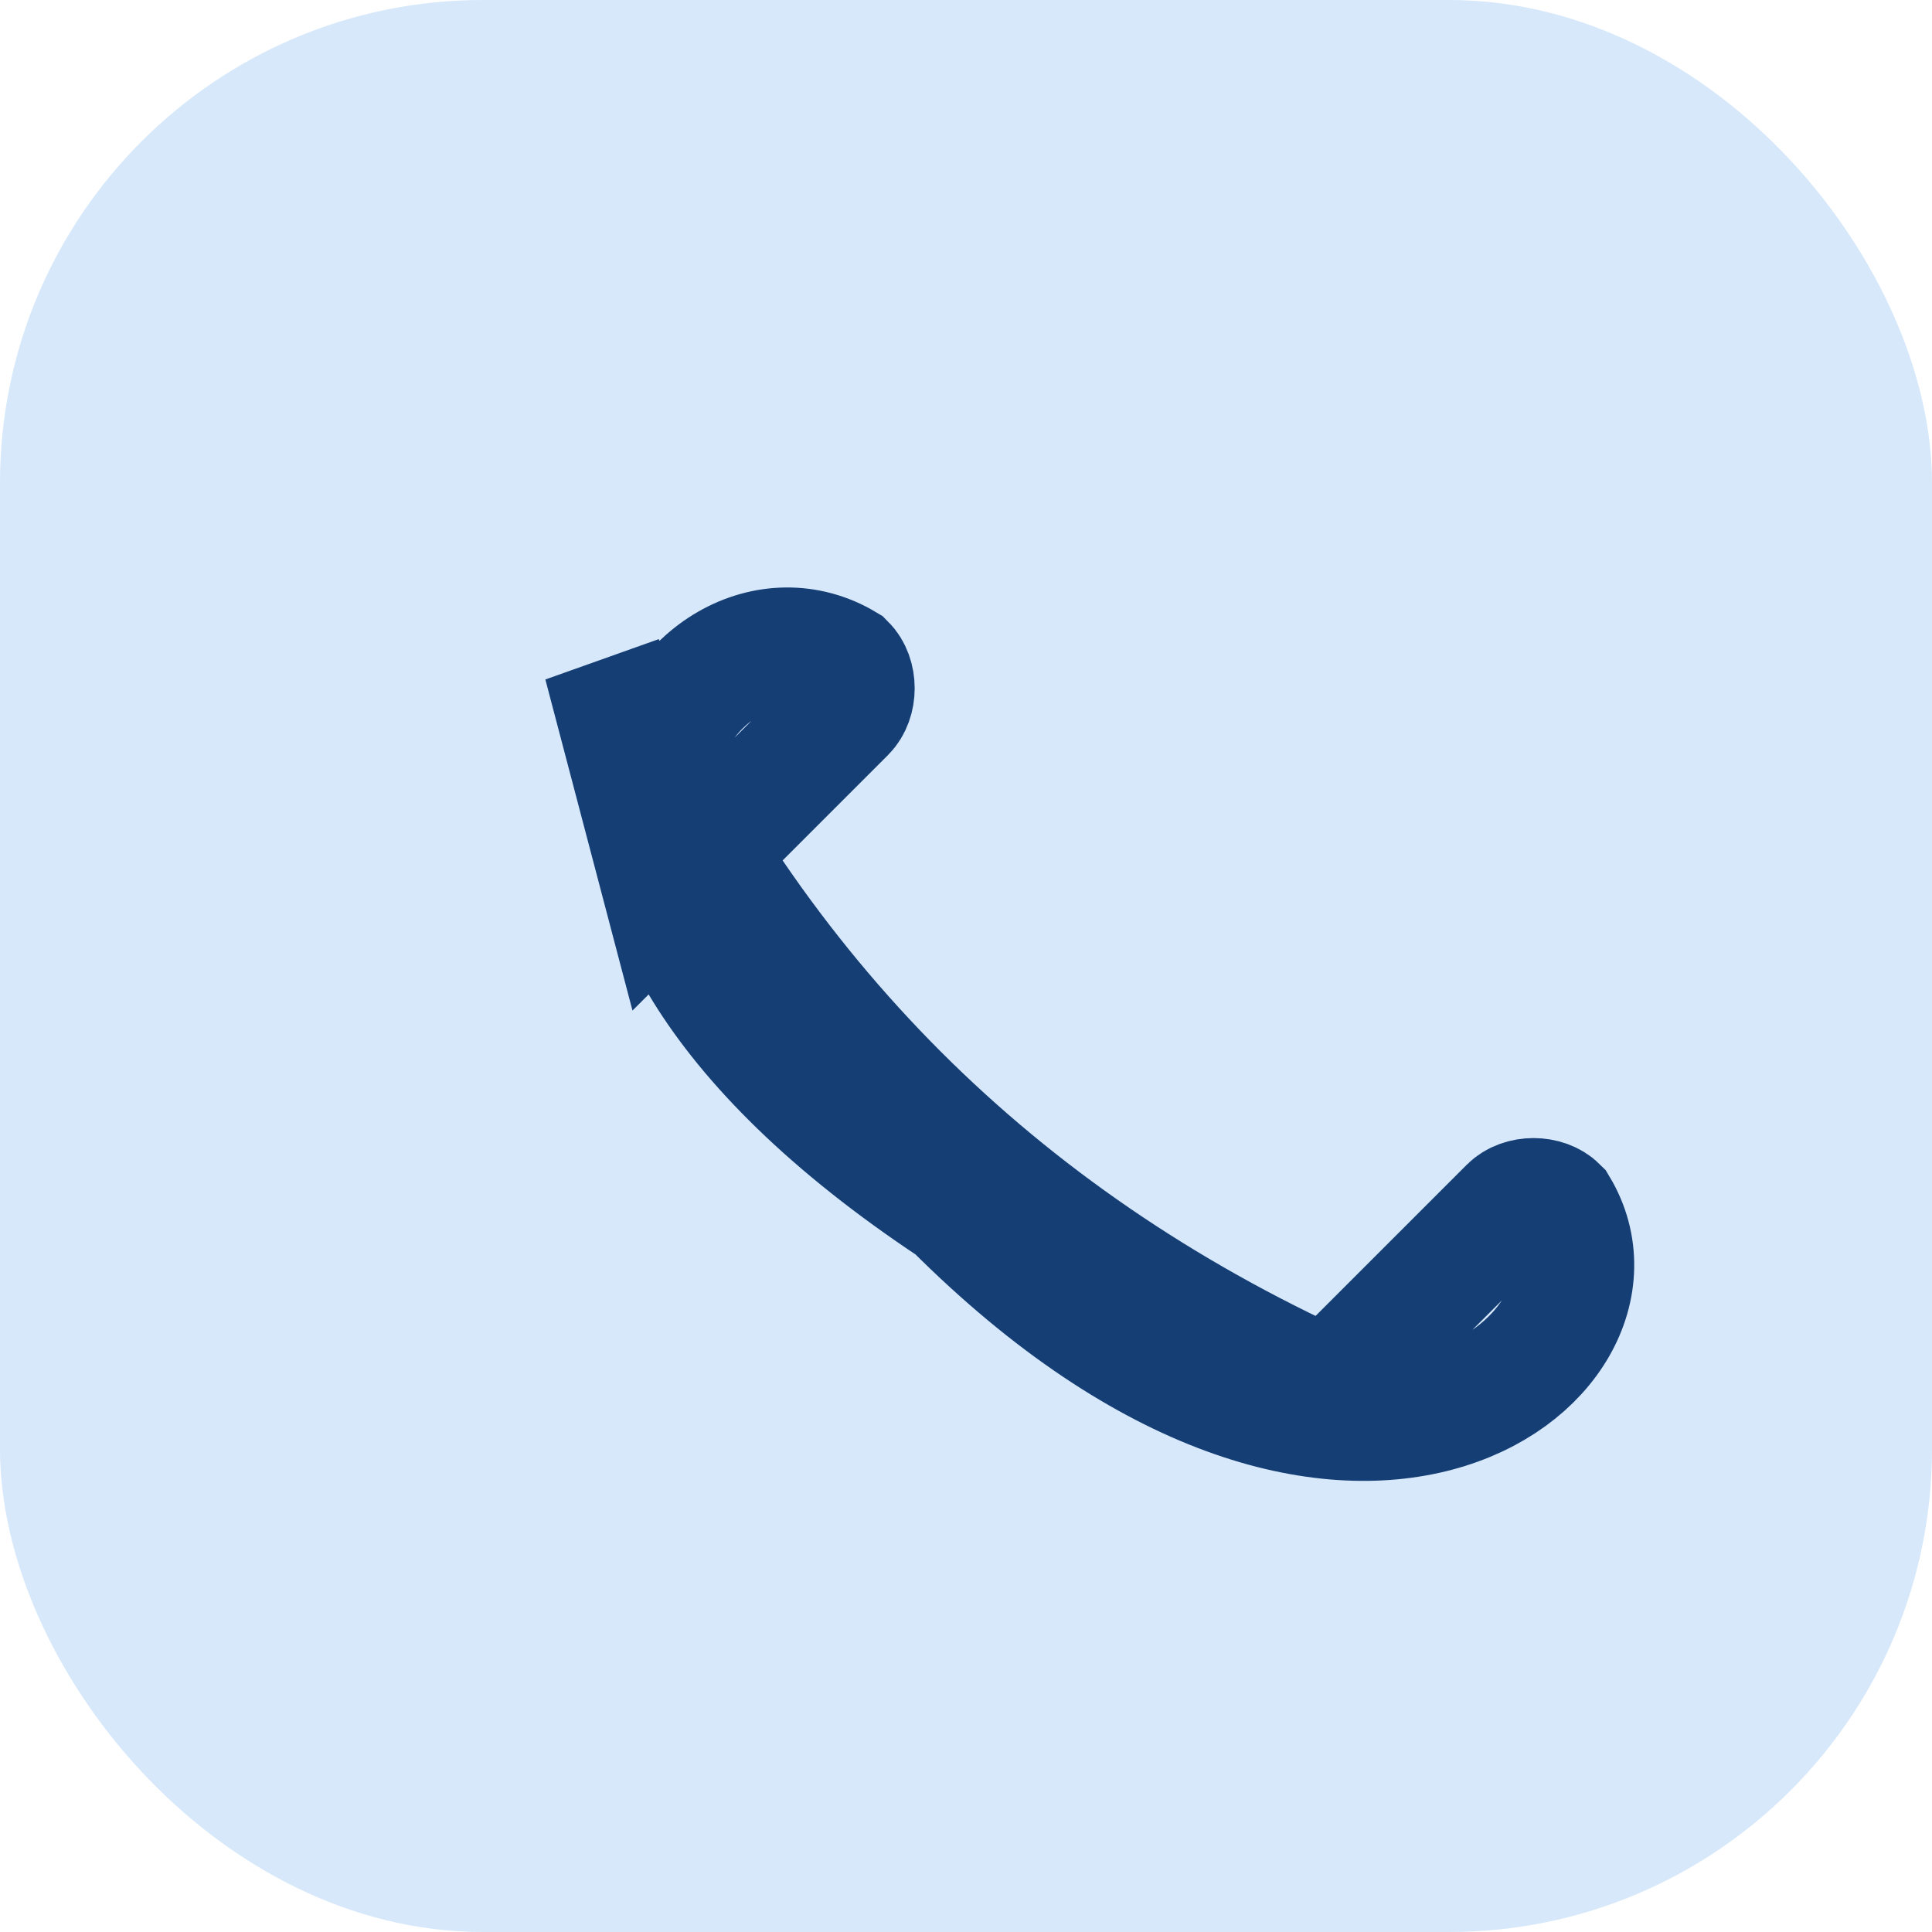
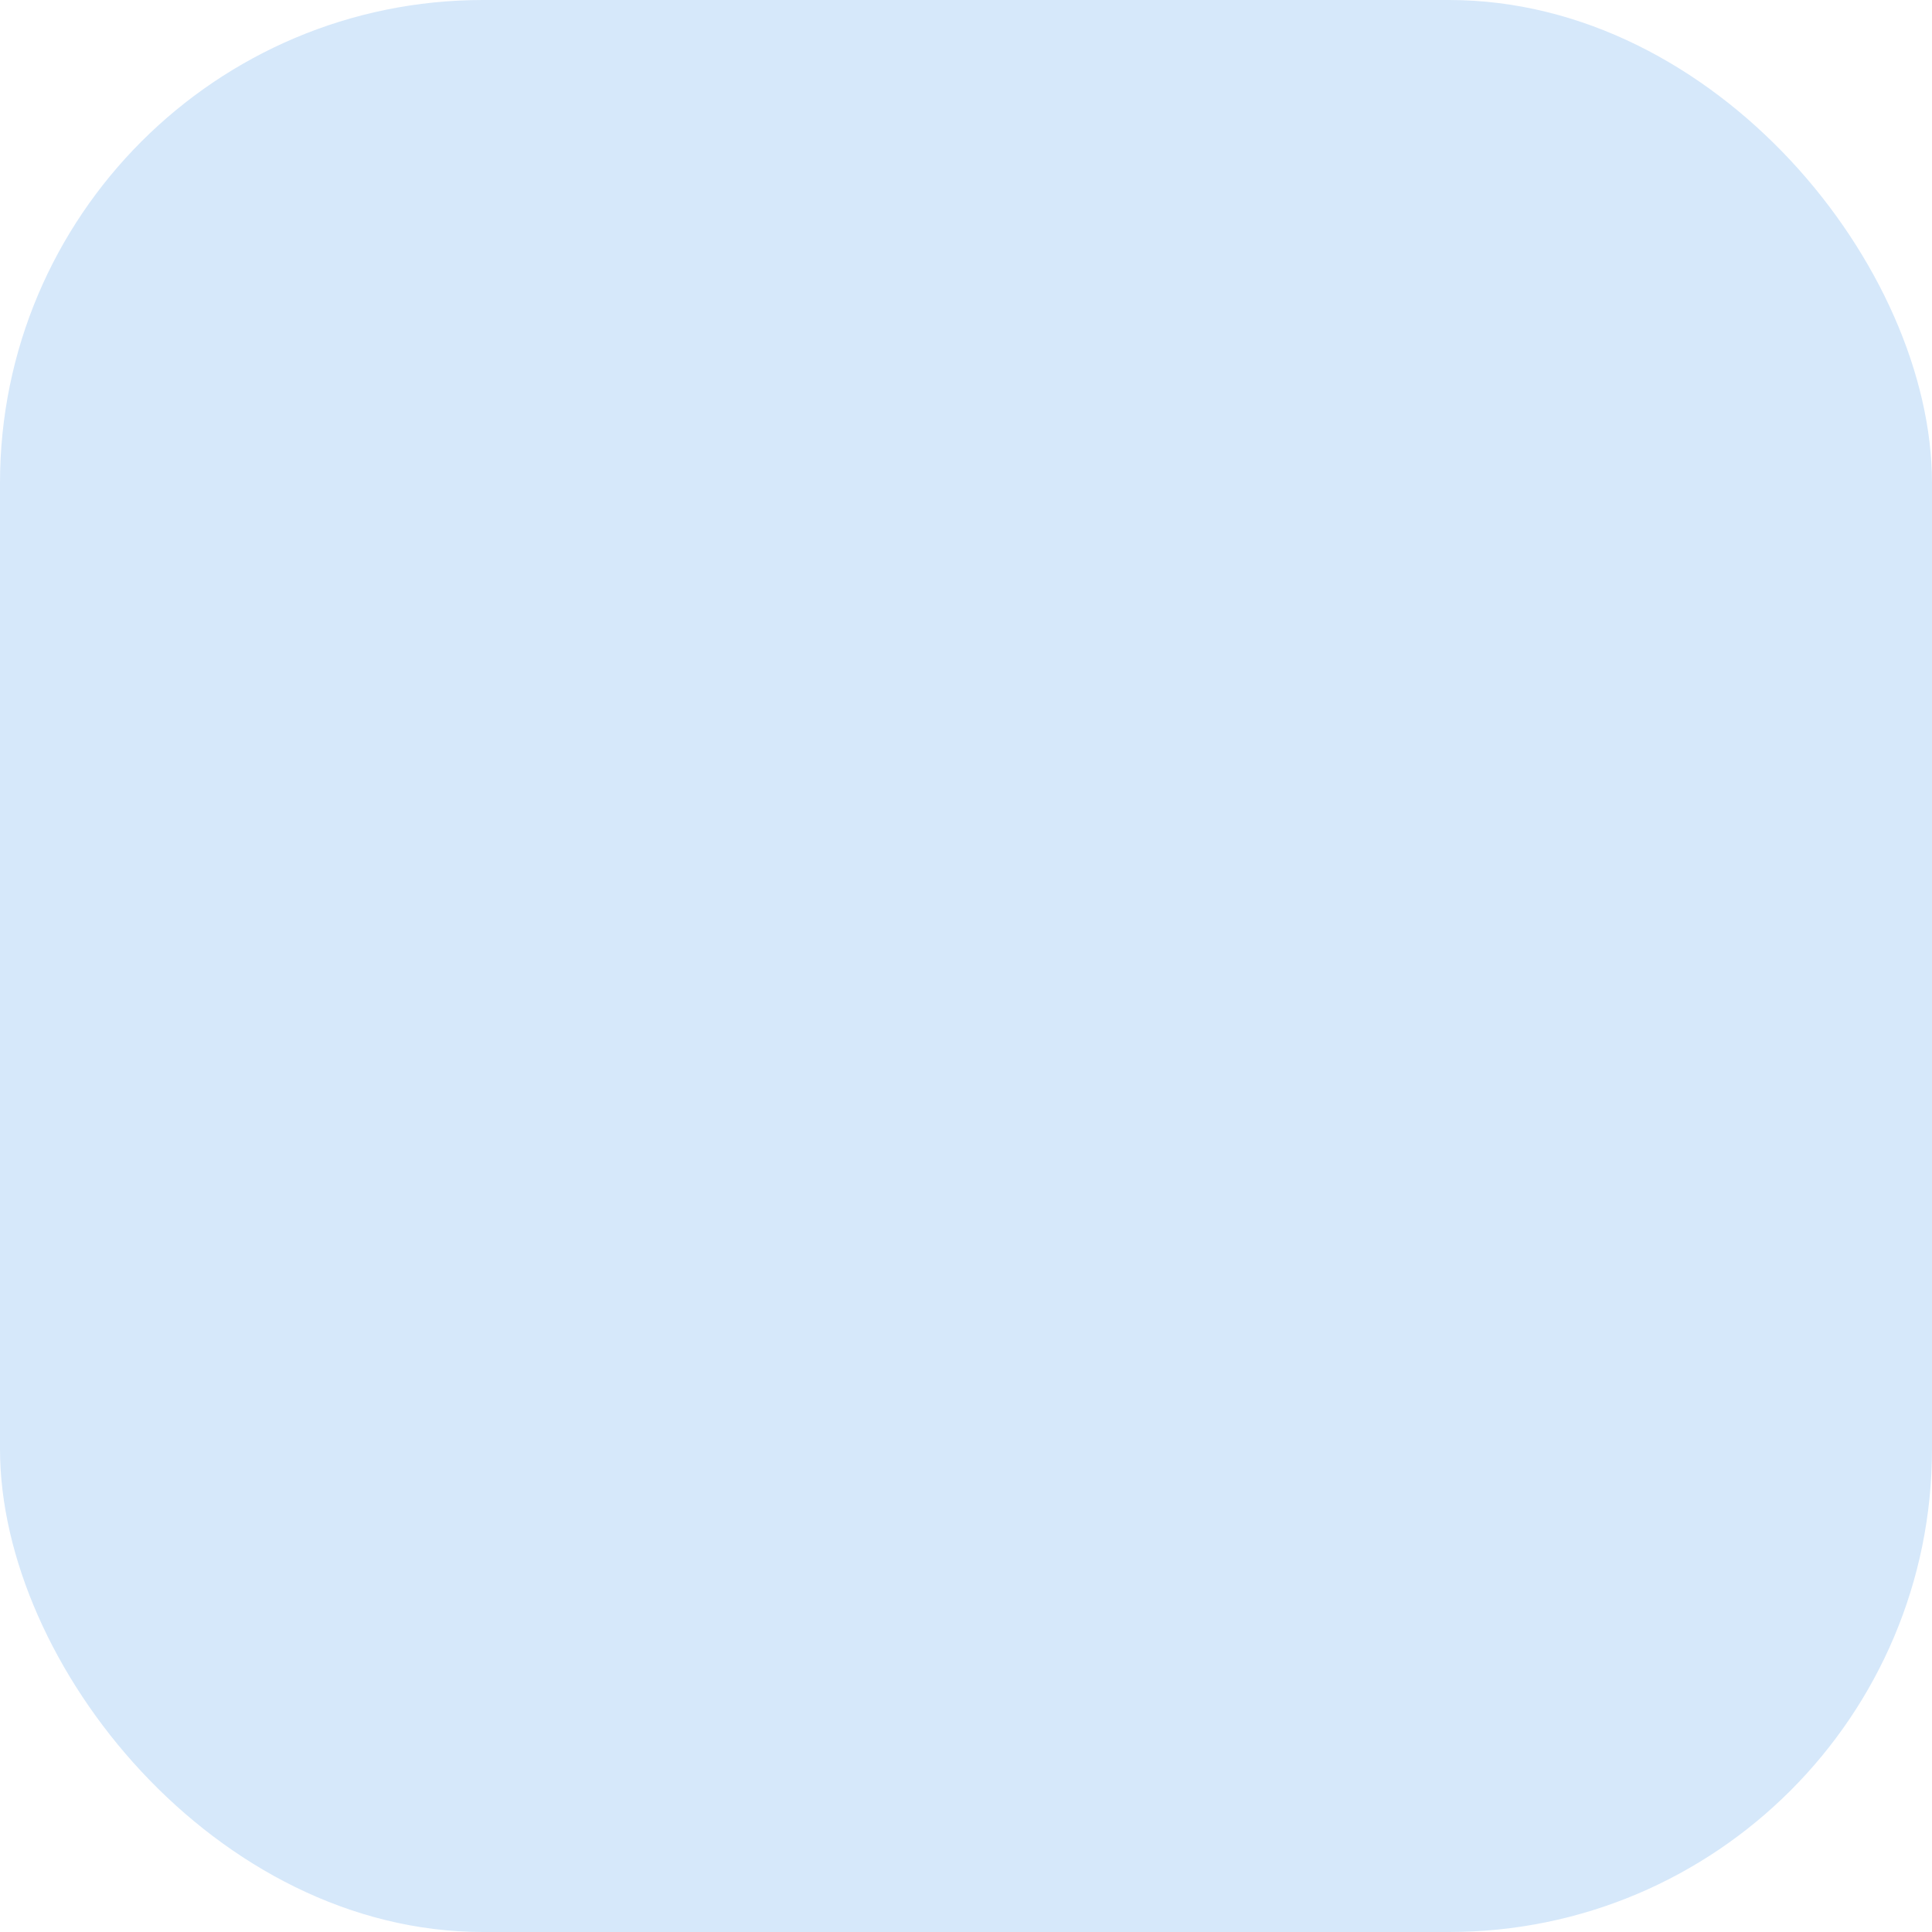
<svg xmlns="http://www.w3.org/2000/svg" width="32" height="32" viewBox="0 0 32 32">
  <rect width="32" height="32" rx="8" fill="#D6E8FA" />
-   <path d="M10 11c2.5 5.5 6.5 9.5 12 12l3-3c.2-.2.6-.2.8 0 1.5 2.5-3.5 6.5-10 0C7.5 14.5 11.5 9.5 14 11c.2.2.2.6 0 .8l-3 3z" stroke="#153E75" stroke-width="2" fill="none" />
</svg>